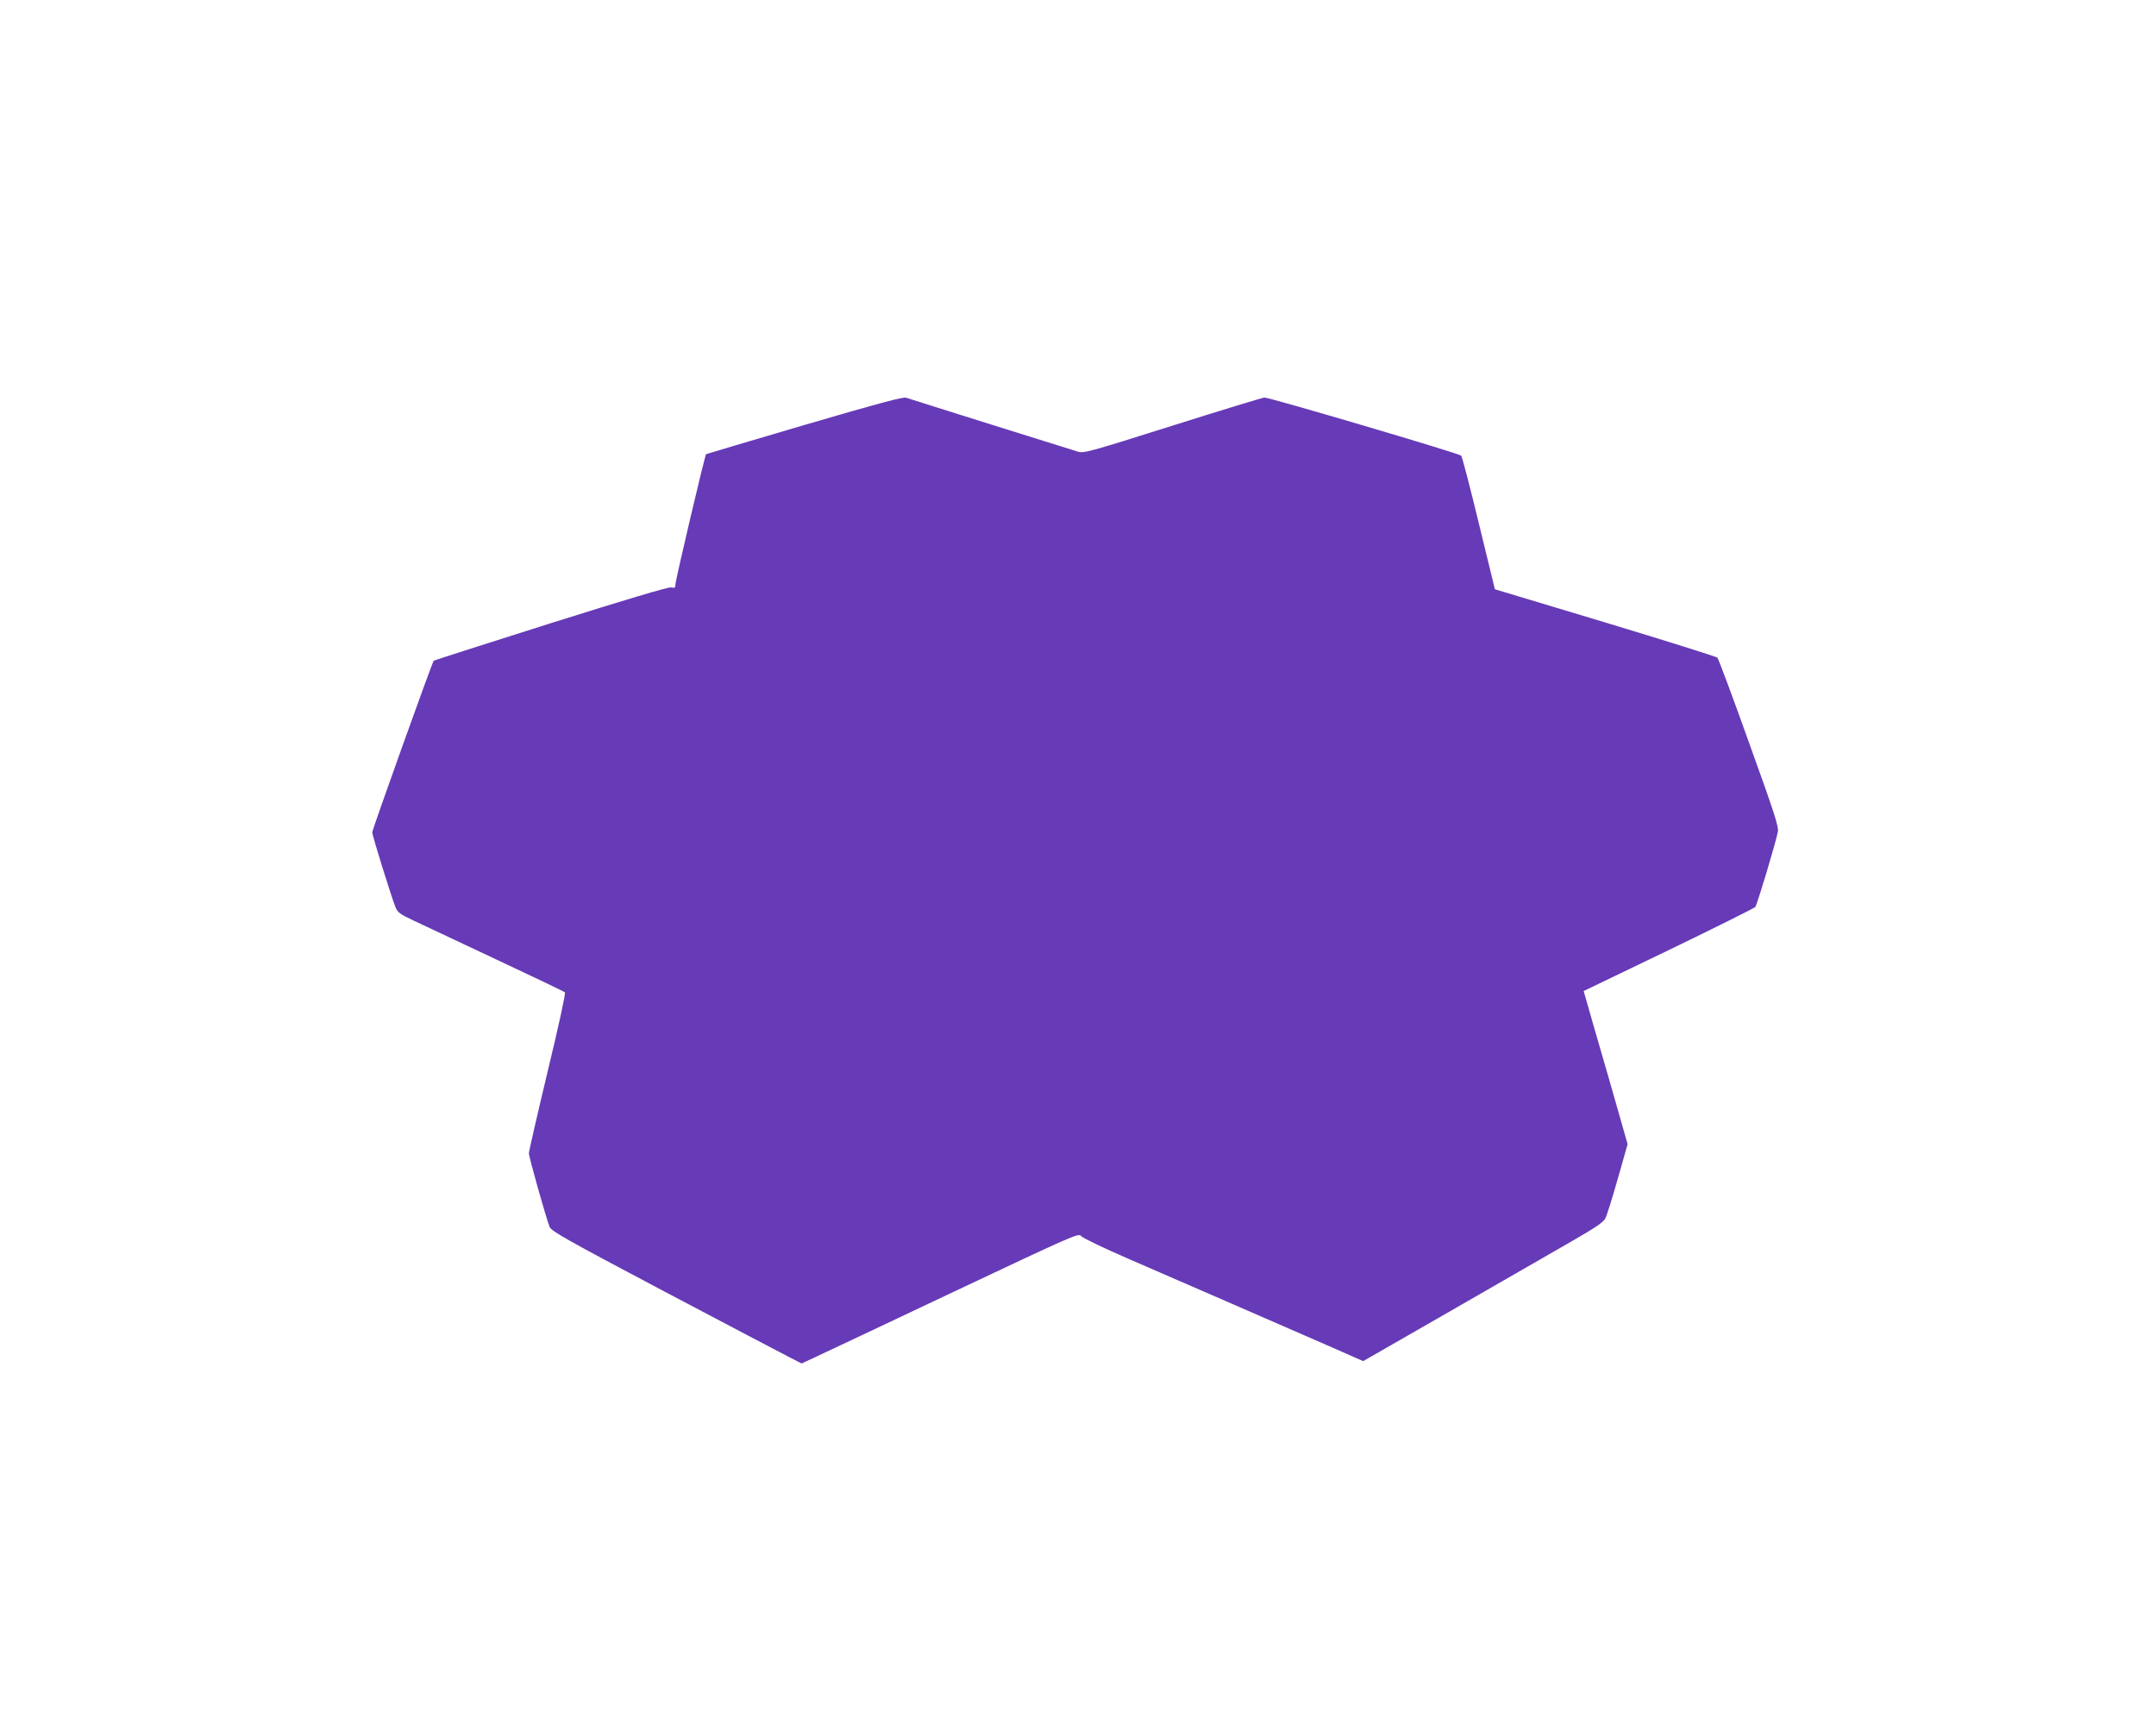
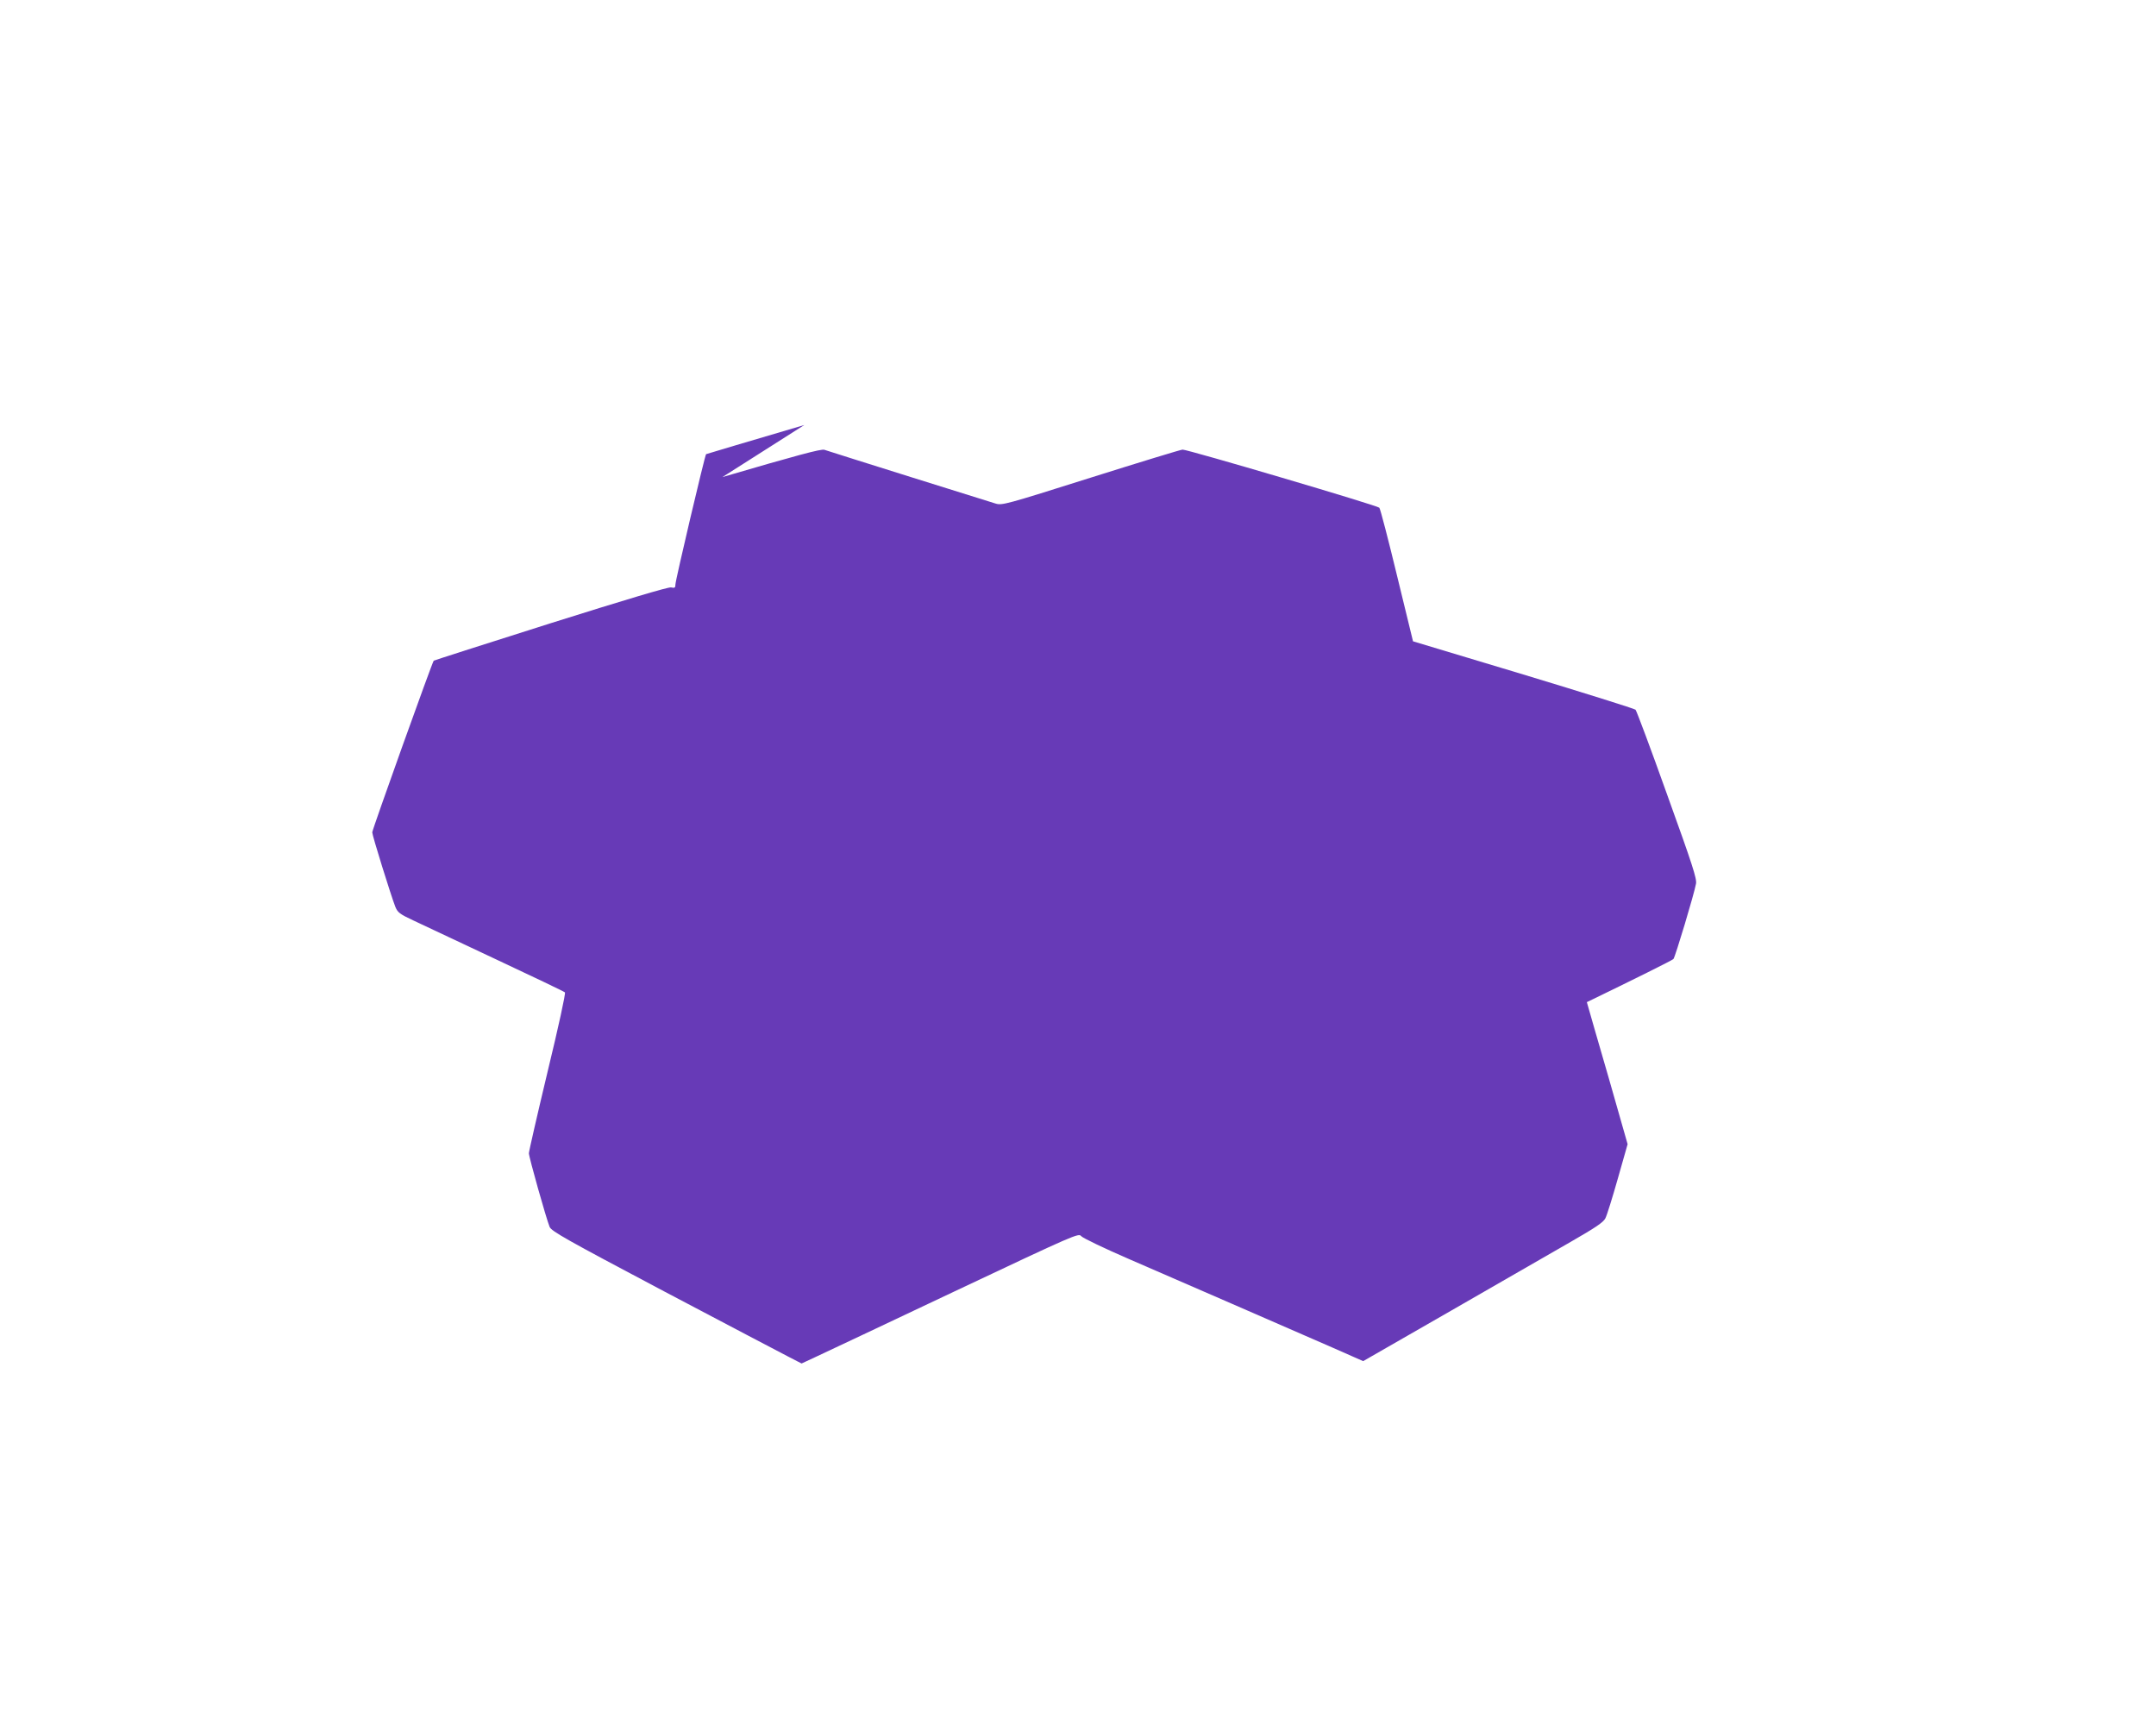
<svg xmlns="http://www.w3.org/2000/svg" version="1.0" width="1280pt" height="1024pt" viewBox="0 0 1280 1024" preserveAspectRatio="xMidYMid meet">
  <g transform="translate(0,1024) scale(0.1,-0.1)" fill="#673ab7" stroke="none">
-     <path d="M4775 7717 c-319 -94 -582 -172 -583 -173 -7 -5 -182 -749 -182 -773 0 -20 -4 -23 -26 -18 -17 3 -268 -72 -716 -213 -379 -120 -691 -220 -693 -222 -9 -9 -365 -1003 -365 -1019 0 -19 111 -375 137 -442 14 -34 26 -43 107 -81 50 -24 271 -127 491 -231 220 -103 404 -191 409 -196 5 -5 -38 -203 -103 -471 -61 -255 -111 -473 -111 -484 0 -23 103 -388 123 -437 11 -26 96 -74 682 -384 369 -194 702 -370 742 -390 l72 -37 88 41 c48 22 418 197 822 388 718 339 735 346 750 327 9 -11 138 -73 286 -137 293 -127 923 -401 1209 -526 l179 -79 521 299 c287 165 607 349 711 409 148 85 194 116 206 140 9 17 42 123 74 236 l58 204 -111 389 c-62 213 -121 418 -131 454 l-19 66 505 243 c277 134 508 249 514 256 11 13 123 386 134 447 6 29 -21 112 -171 528 -97 272 -182 499 -188 505 -6 6 -306 100 -666 209 l-655 197 -95 390 c-52 215 -99 396 -105 403 -10 13 -1135 345 -1168 345 -10 0 -255 -75 -544 -166 -510 -161 -528 -166 -567 -154 -40 12 -966 302 -1016 319 -19 6 -161 -32 -605 -162z" />
+     <path d="M4775 7717 c-319 -94 -582 -172 -583 -173 -7 -5 -182 -749 -182 -773 0 -20 -4 -23 -26 -18 -17 3 -268 -72 -716 -213 -379 -120 -691 -220 -693 -222 -9 -9 -365 -1003 -365 -1019 0 -19 111 -375 137 -442 14 -34 26 -43 107 -81 50 -24 271 -127 491 -231 220 -103 404 -191 409 -196 5 -5 -38 -203 -103 -471 -61 -255 -111 -473 -111 -484 0 -23 103 -388 123 -437 11 -26 96 -74 682 -384 369 -194 702 -370 742 -390 l72 -37 88 41 c48 22 418 197 822 388 718 339 735 346 750 327 9 -11 138 -73 286 -137 293 -127 923 -401 1209 -526 l179 -79 521 299 c287 165 607 349 711 409 148 85 194 116 206 140 9 17 42 123 74 236 l58 204 -111 389 c-62 213 -121 418 -131 454 c277 134 508 249 514 256 11 13 123 386 134 447 6 29 -21 112 -171 528 -97 272 -182 499 -188 505 -6 6 -306 100 -666 209 l-655 197 -95 390 c-52 215 -99 396 -105 403 -10 13 -1135 345 -1168 345 -10 0 -255 -75 -544 -166 -510 -161 -528 -166 -567 -154 -40 12 -966 302 -1016 319 -19 6 -161 -32 -605 -162z" />
  </g>
</svg>